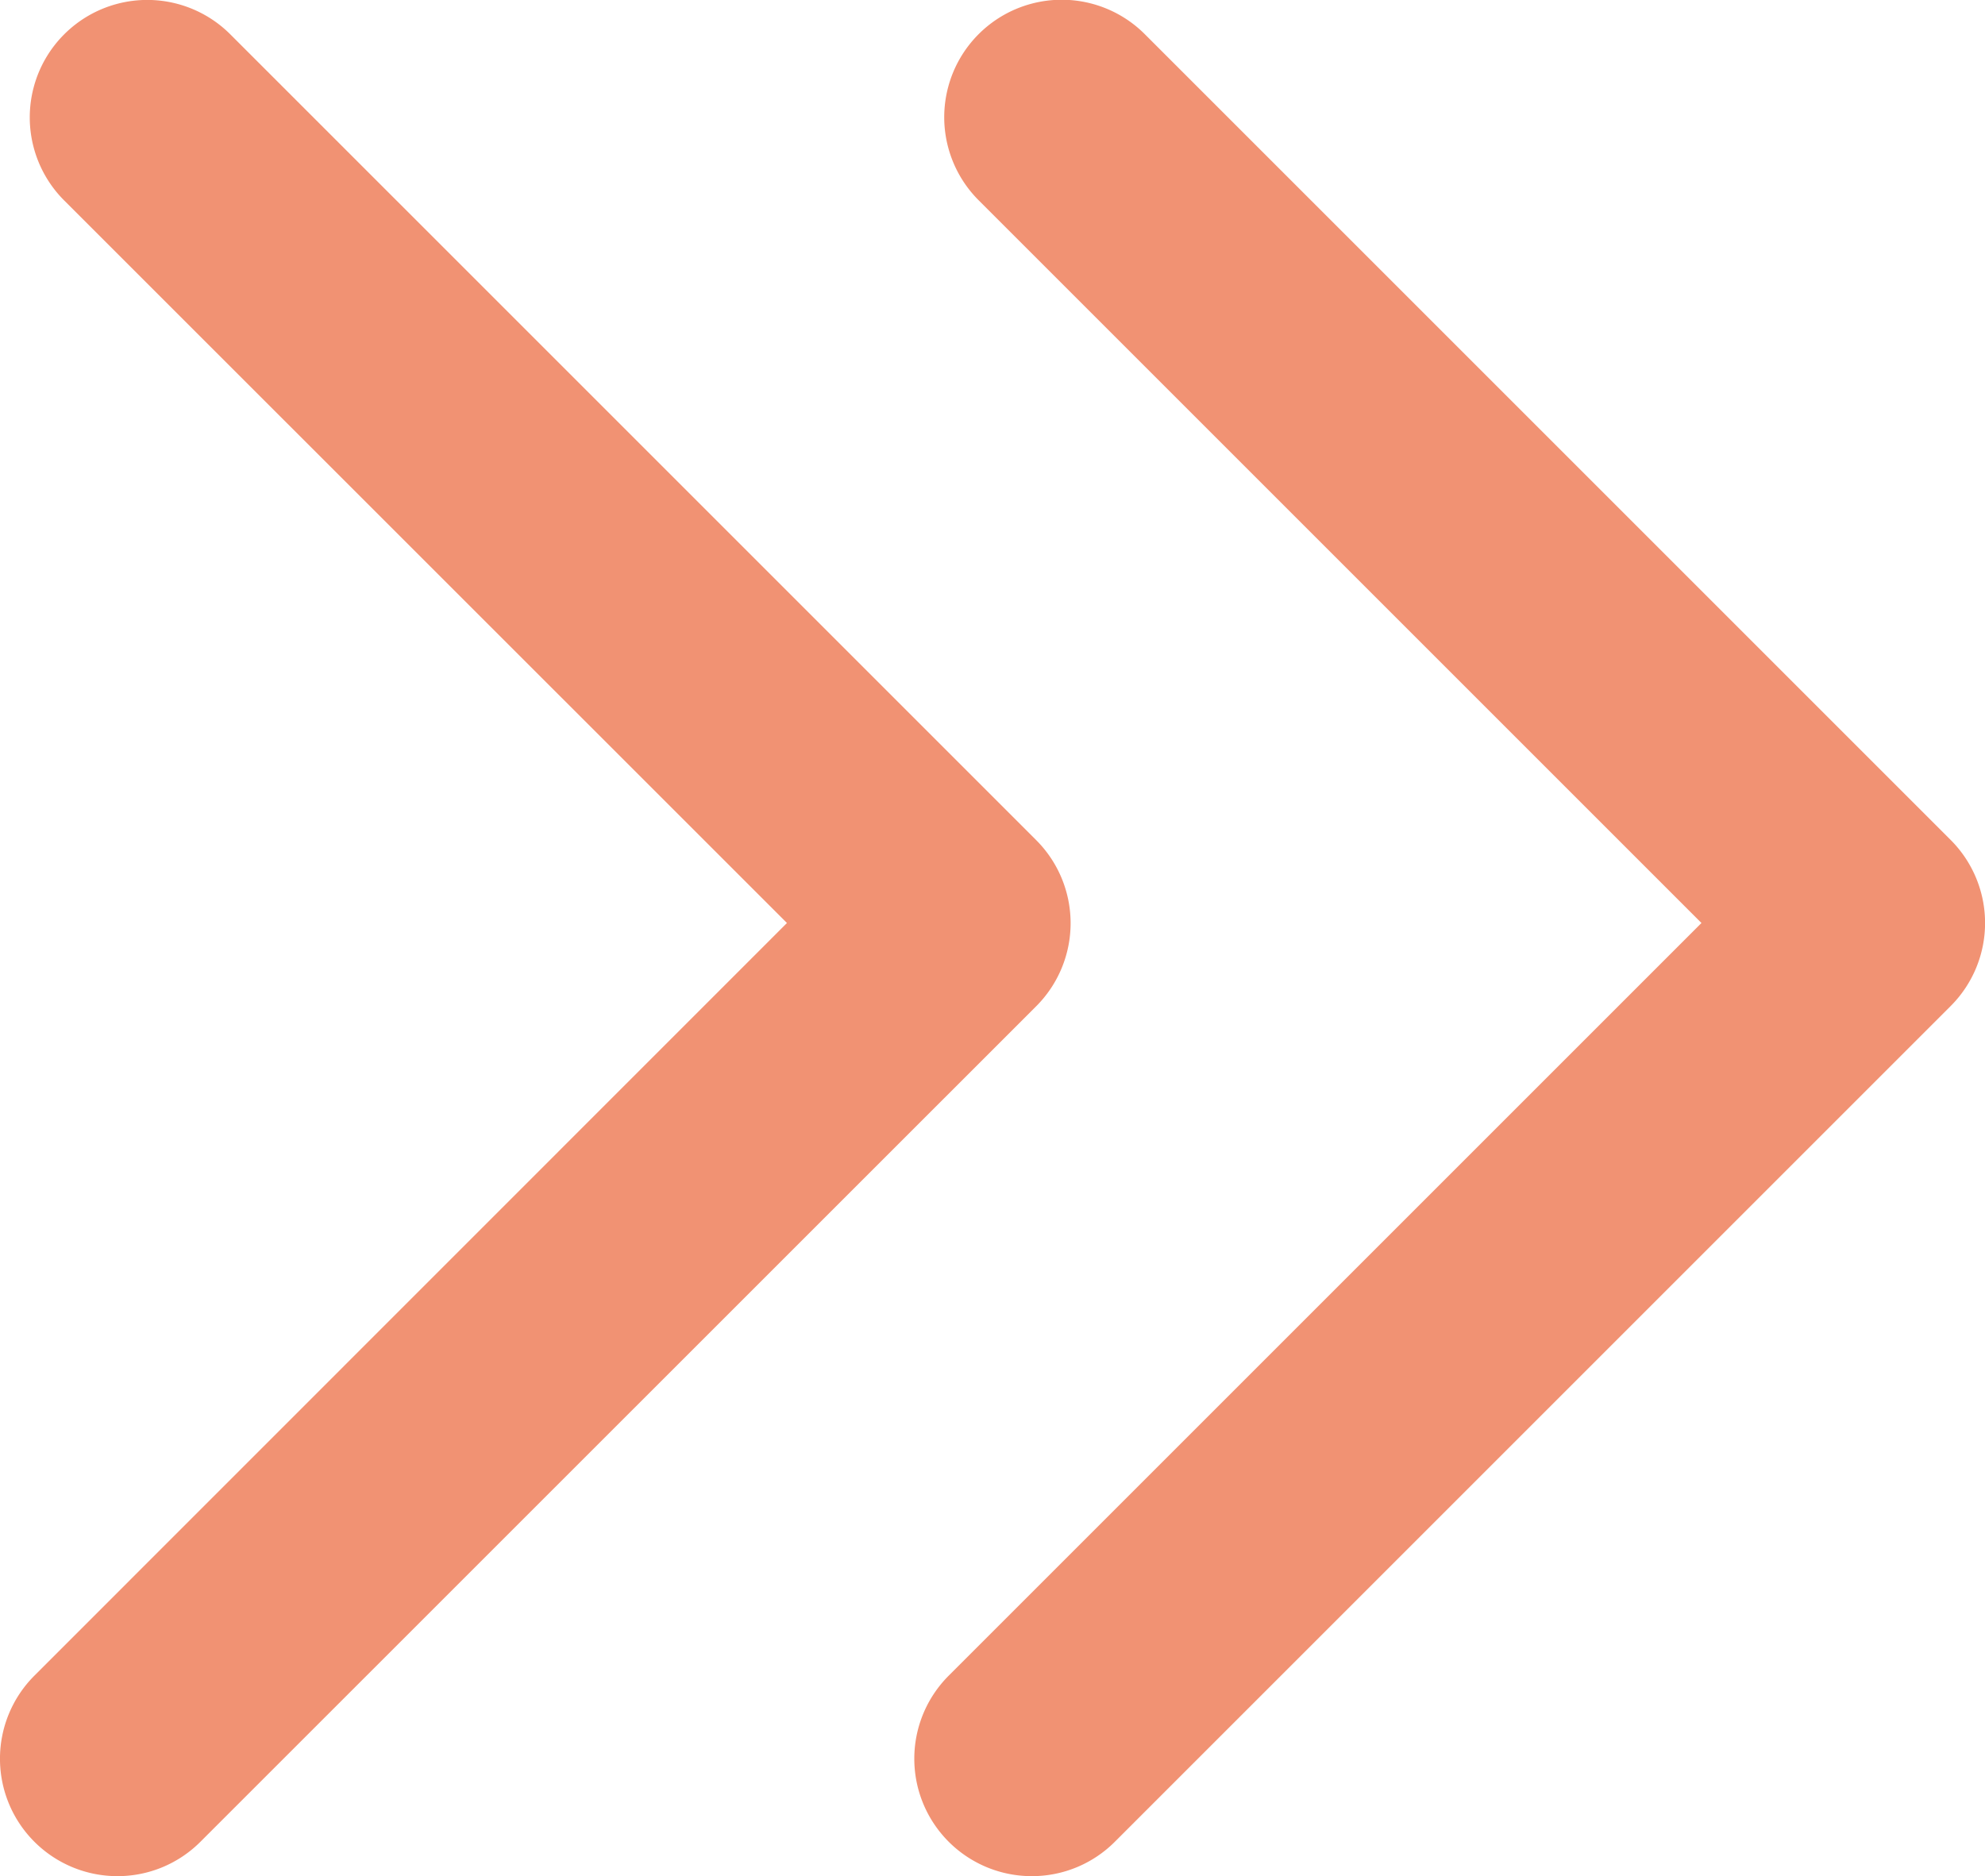
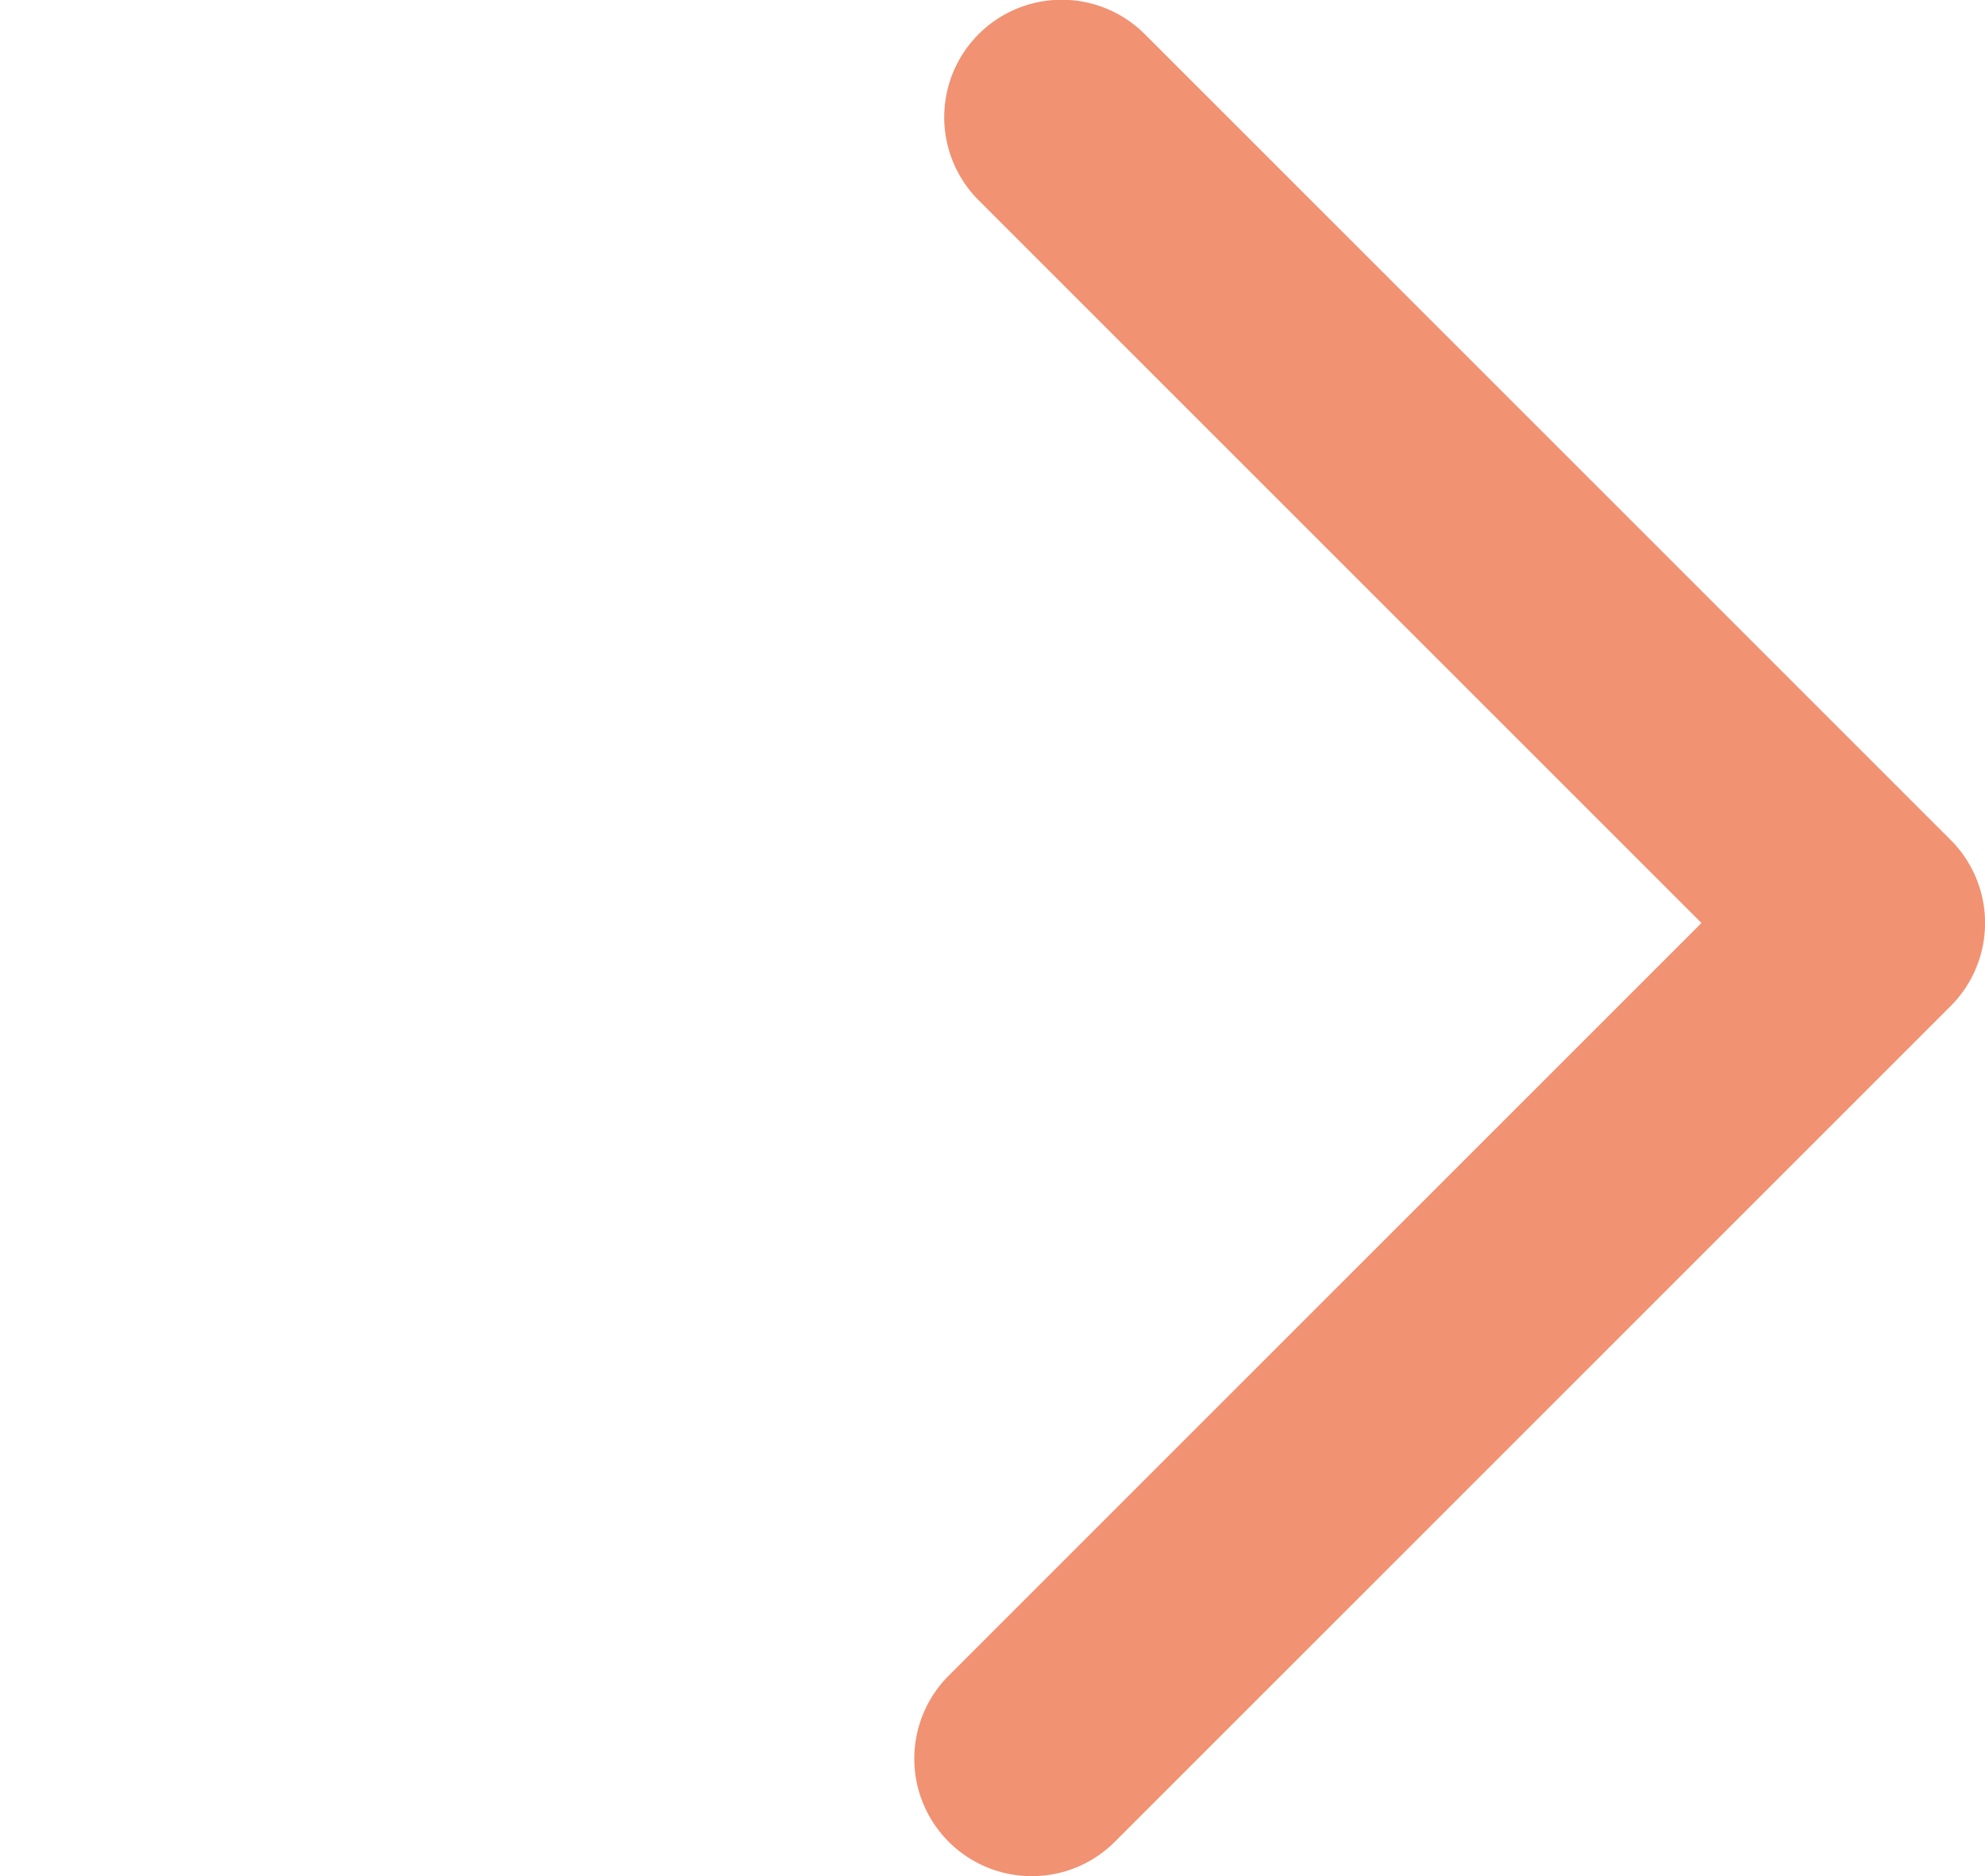
<svg xmlns="http://www.w3.org/2000/svg" width="42.25" height="39.939" viewBox="0 0 42.25 39.939">
  <g transform="translate(-692.108 -2206.972)">
-     <path d="M215.234,674.79a2.5,2.5,0,0,1-1.768-4.268L229.484,654.5,214.1,639.119a2.5,2.5,0,0,1,3.536-3.536l17.153,17.153a2.5,2.5,0,0,1,0,3.536L217,674.058A2.492,2.492,0,0,1,215.234,674.79Z" transform="translate(479.374 1572.12)" fill="#f19273" />
    <path d="M221.5,674.79a2.5,2.5,0,0,1-1.768-4.268L235.754,654.5l-15.385-15.385a2.5,2.5,0,0,1,3.536-3.536l17.153,17.153a2.5,2.5,0,0,1,0,3.536l-17.786,17.786A2.492,2.492,0,0,1,221.5,674.79Z" transform="translate(492.569 1572.12)" fill="#f19273" />
  </g>
</svg>